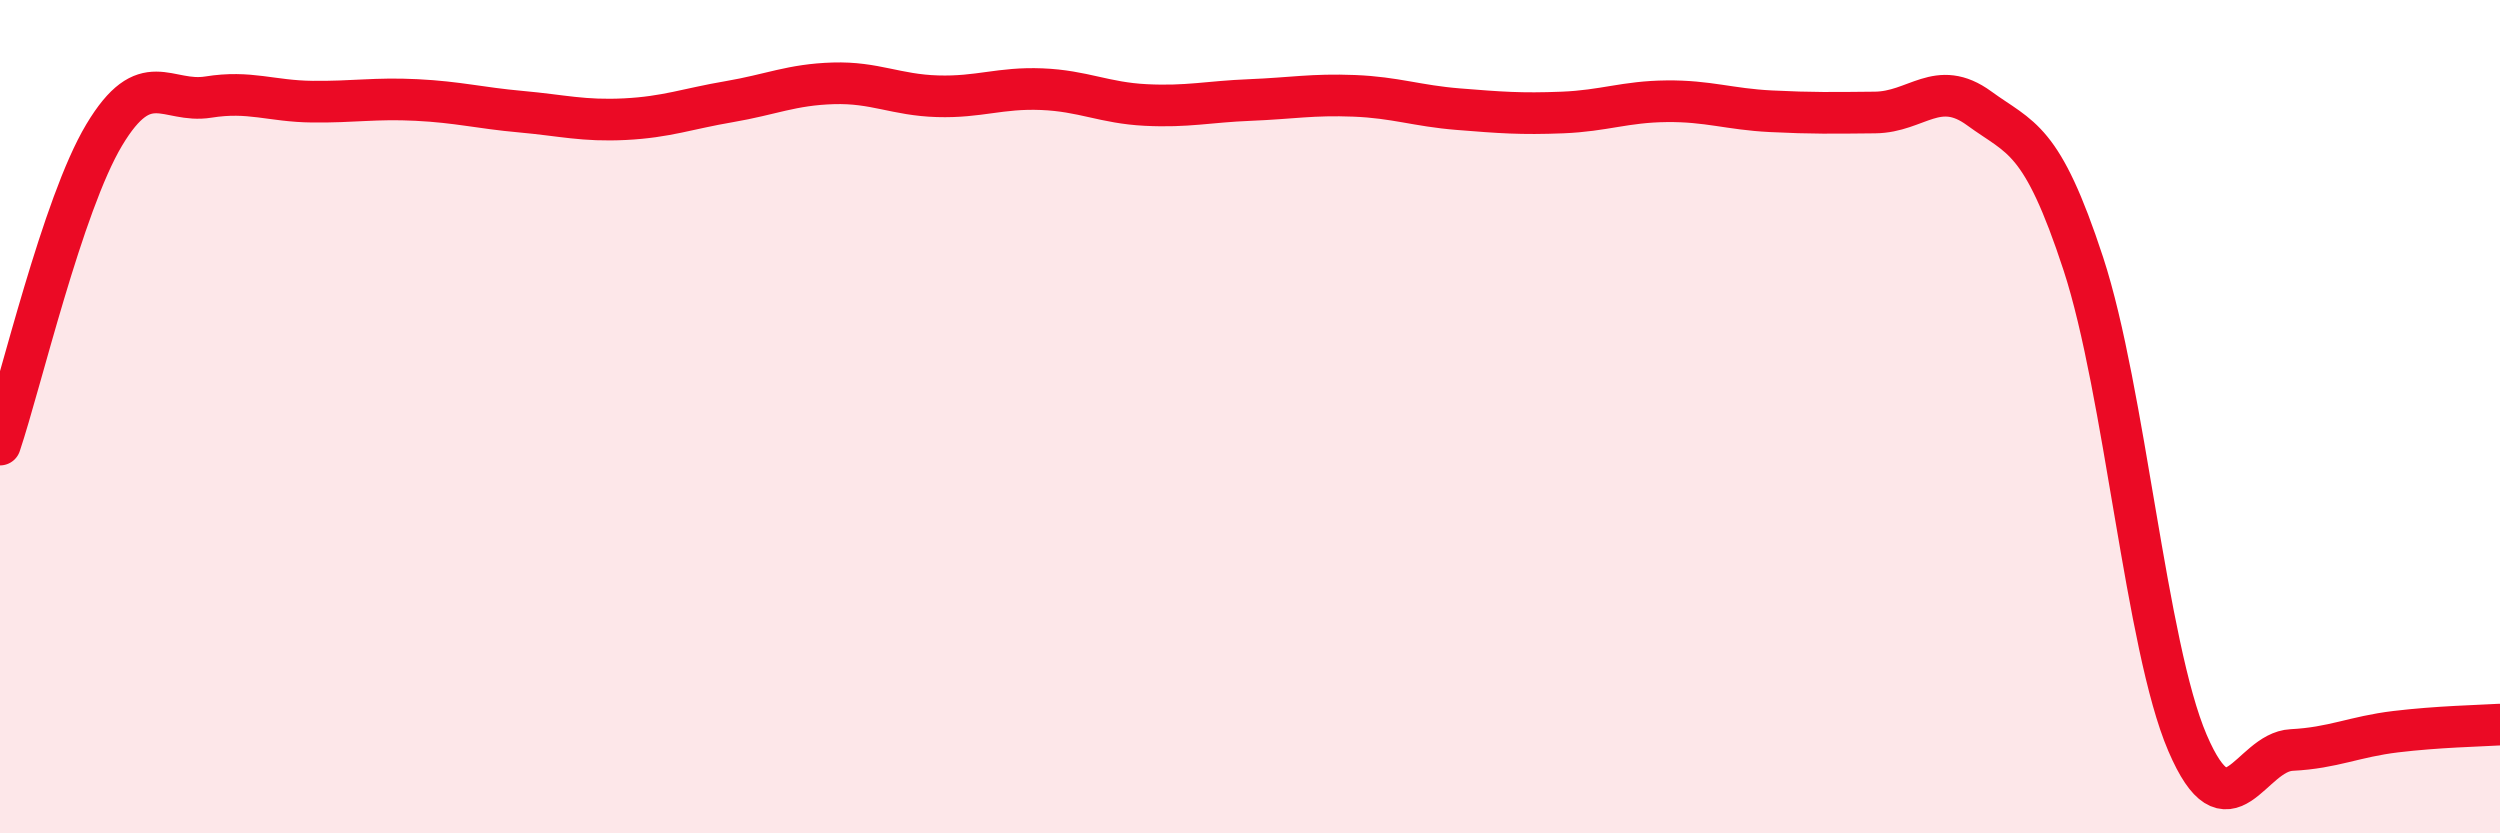
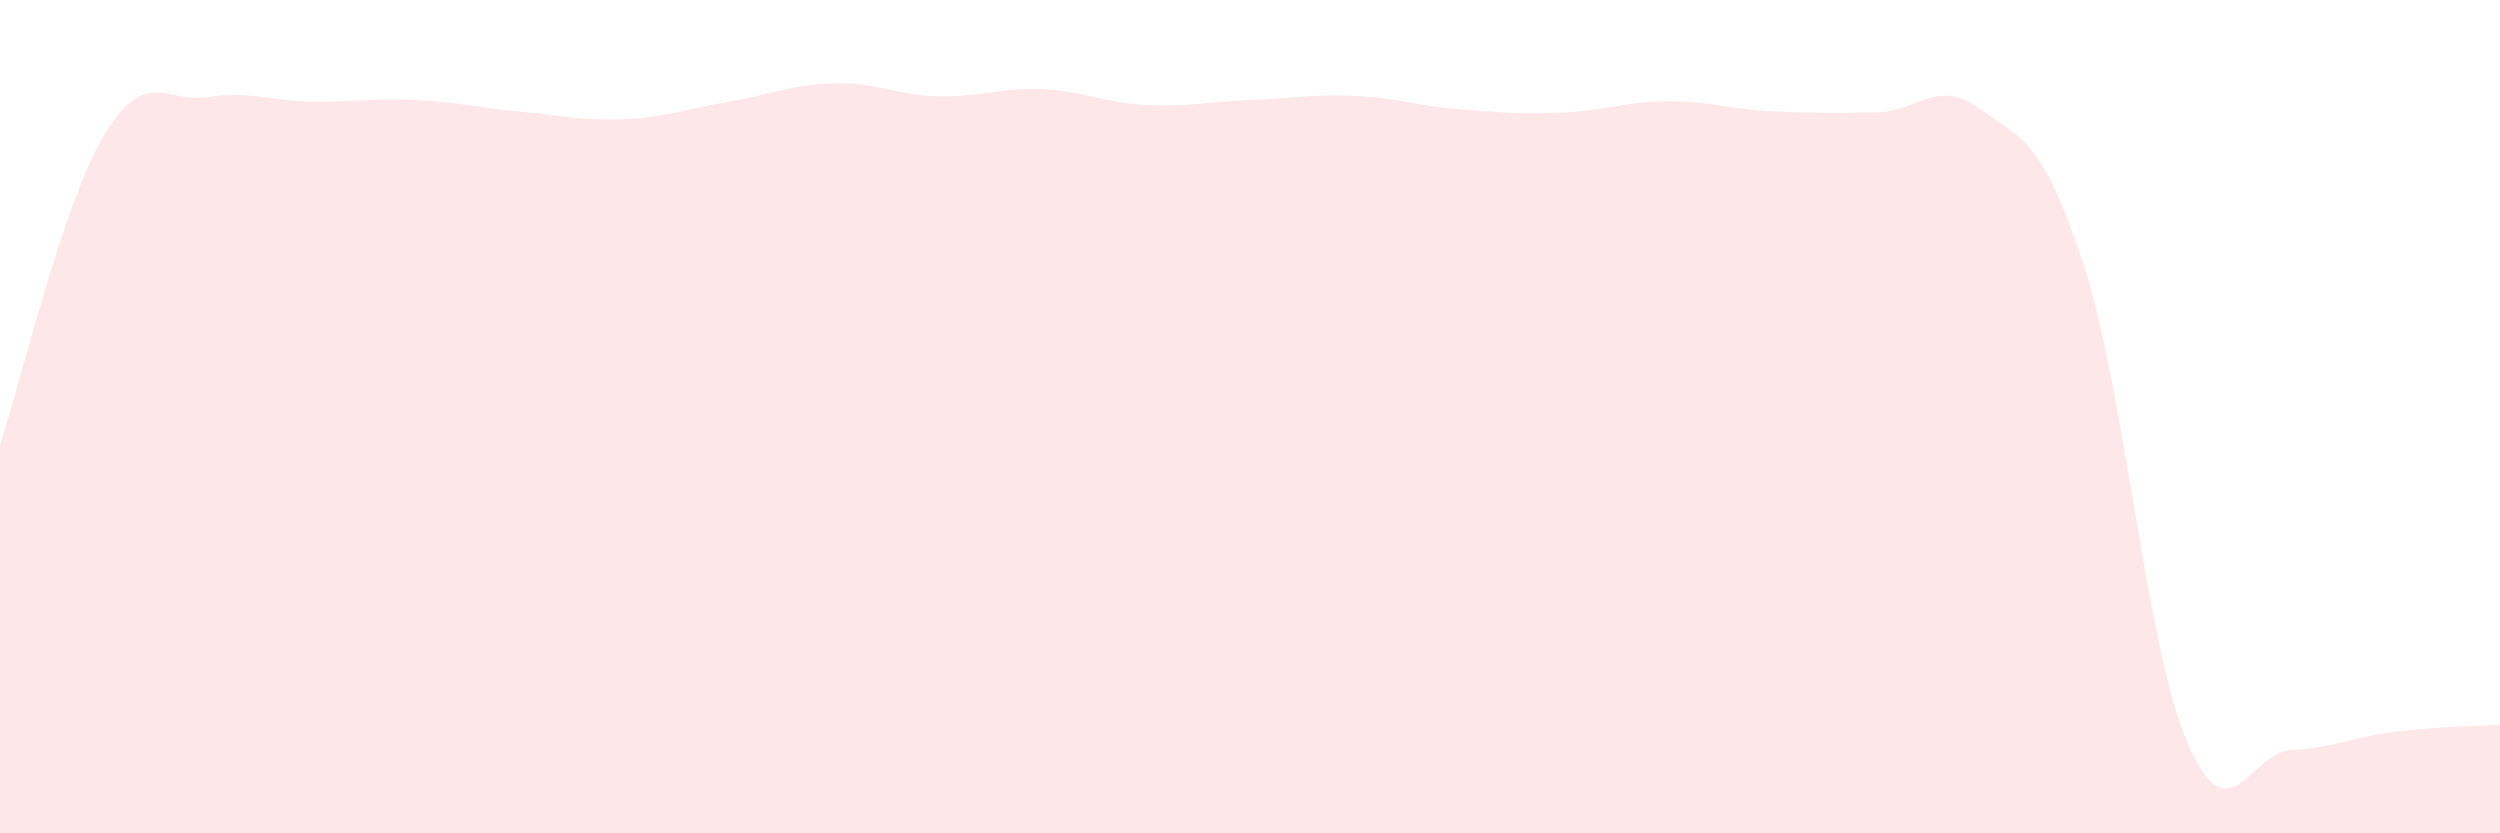
<svg xmlns="http://www.w3.org/2000/svg" width="60" height="20" viewBox="0 0 60 20">
  <path d="M 0,10.67 C 0.5,9.18 1.5,4.91 2.5,3.24 C 3.5,1.57 4,2.49 5,2.33 C 6,2.17 6.5,2.43 7.5,2.44 C 8.5,2.45 9,2.35 10,2.4 C 11,2.45 11.5,2.59 12.5,2.68 C 13.5,2.77 14,2.91 15,2.86 C 16,2.81 16.5,2.61 17.5,2.44 C 18.5,2.27 19,2.03 20,2 C 21,1.97 21.5,2.28 22.5,2.31 C 23.5,2.34 24,2.1 25,2.14 C 26,2.18 26.5,2.47 27.5,2.52 C 28.5,2.57 29,2.44 30,2.4 C 31,2.36 31.5,2.26 32.5,2.3 C 33.5,2.34 34,2.54 35,2.62 C 36,2.7 36.5,2.74 37.5,2.7 C 38.5,2.66 39,2.44 40,2.43 C 41,2.42 41.5,2.62 42.5,2.67 C 43.5,2.72 44,2.71 45,2.7 C 46,2.69 46.5,1.87 47.5,2.6 C 48.5,3.33 49,3.28 50,6.33 C 51,9.38 51.5,15.5 52.5,17.83 C 53.5,20.16 54,18.05 55,18 C 56,17.95 56.5,17.68 57.5,17.56 C 58.5,17.44 59.5,17.42 60,17.39L60 20L0 20Z" fill="#EB0A25" opacity="0.1" stroke-linecap="round" stroke-linejoin="round" />
-   <path d="M 0,10.67 C 0.5,9.18 1.5,4.91 2.5,3.24 C 3.5,1.57 4,2.49 5,2.33 C 6,2.17 6.5,2.43 7.5,2.44 C 8.5,2.45 9,2.35 10,2.4 C 11,2.45 11.5,2.59 12.5,2.68 C 13.5,2.77 14,2.91 15,2.86 C 16,2.81 16.5,2.61 17.5,2.44 C 18.5,2.27 19,2.03 20,2 C 21,1.97 21.5,2.28 22.5,2.31 C 23.5,2.34 24,2.1 25,2.14 C 26,2.18 26.5,2.47 27.5,2.52 C 28.5,2.57 29,2.44 30,2.4 C 31,2.36 31.5,2.26 32.5,2.3 C 33.5,2.34 34,2.54 35,2.62 C 36,2.7 36.5,2.74 37.5,2.7 C 38.5,2.66 39,2.44 40,2.43 C 41,2.42 41.5,2.62 42.5,2.67 C 43.5,2.72 44,2.71 45,2.7 C 46,2.69 46.5,1.87 47.5,2.6 C 48.5,3.33 49,3.28 50,6.33 C 51,9.38 51.5,15.5 52.5,17.83 C 53.5,20.16 54,18.05 55,18 C 56,17.95 56.5,17.68 57.5,17.56 C 58.5,17.44 59.5,17.42 60,17.39" stroke="#EB0A25" stroke-width="1" fill="none" stroke-linecap="round" stroke-linejoin="round" />
</svg>